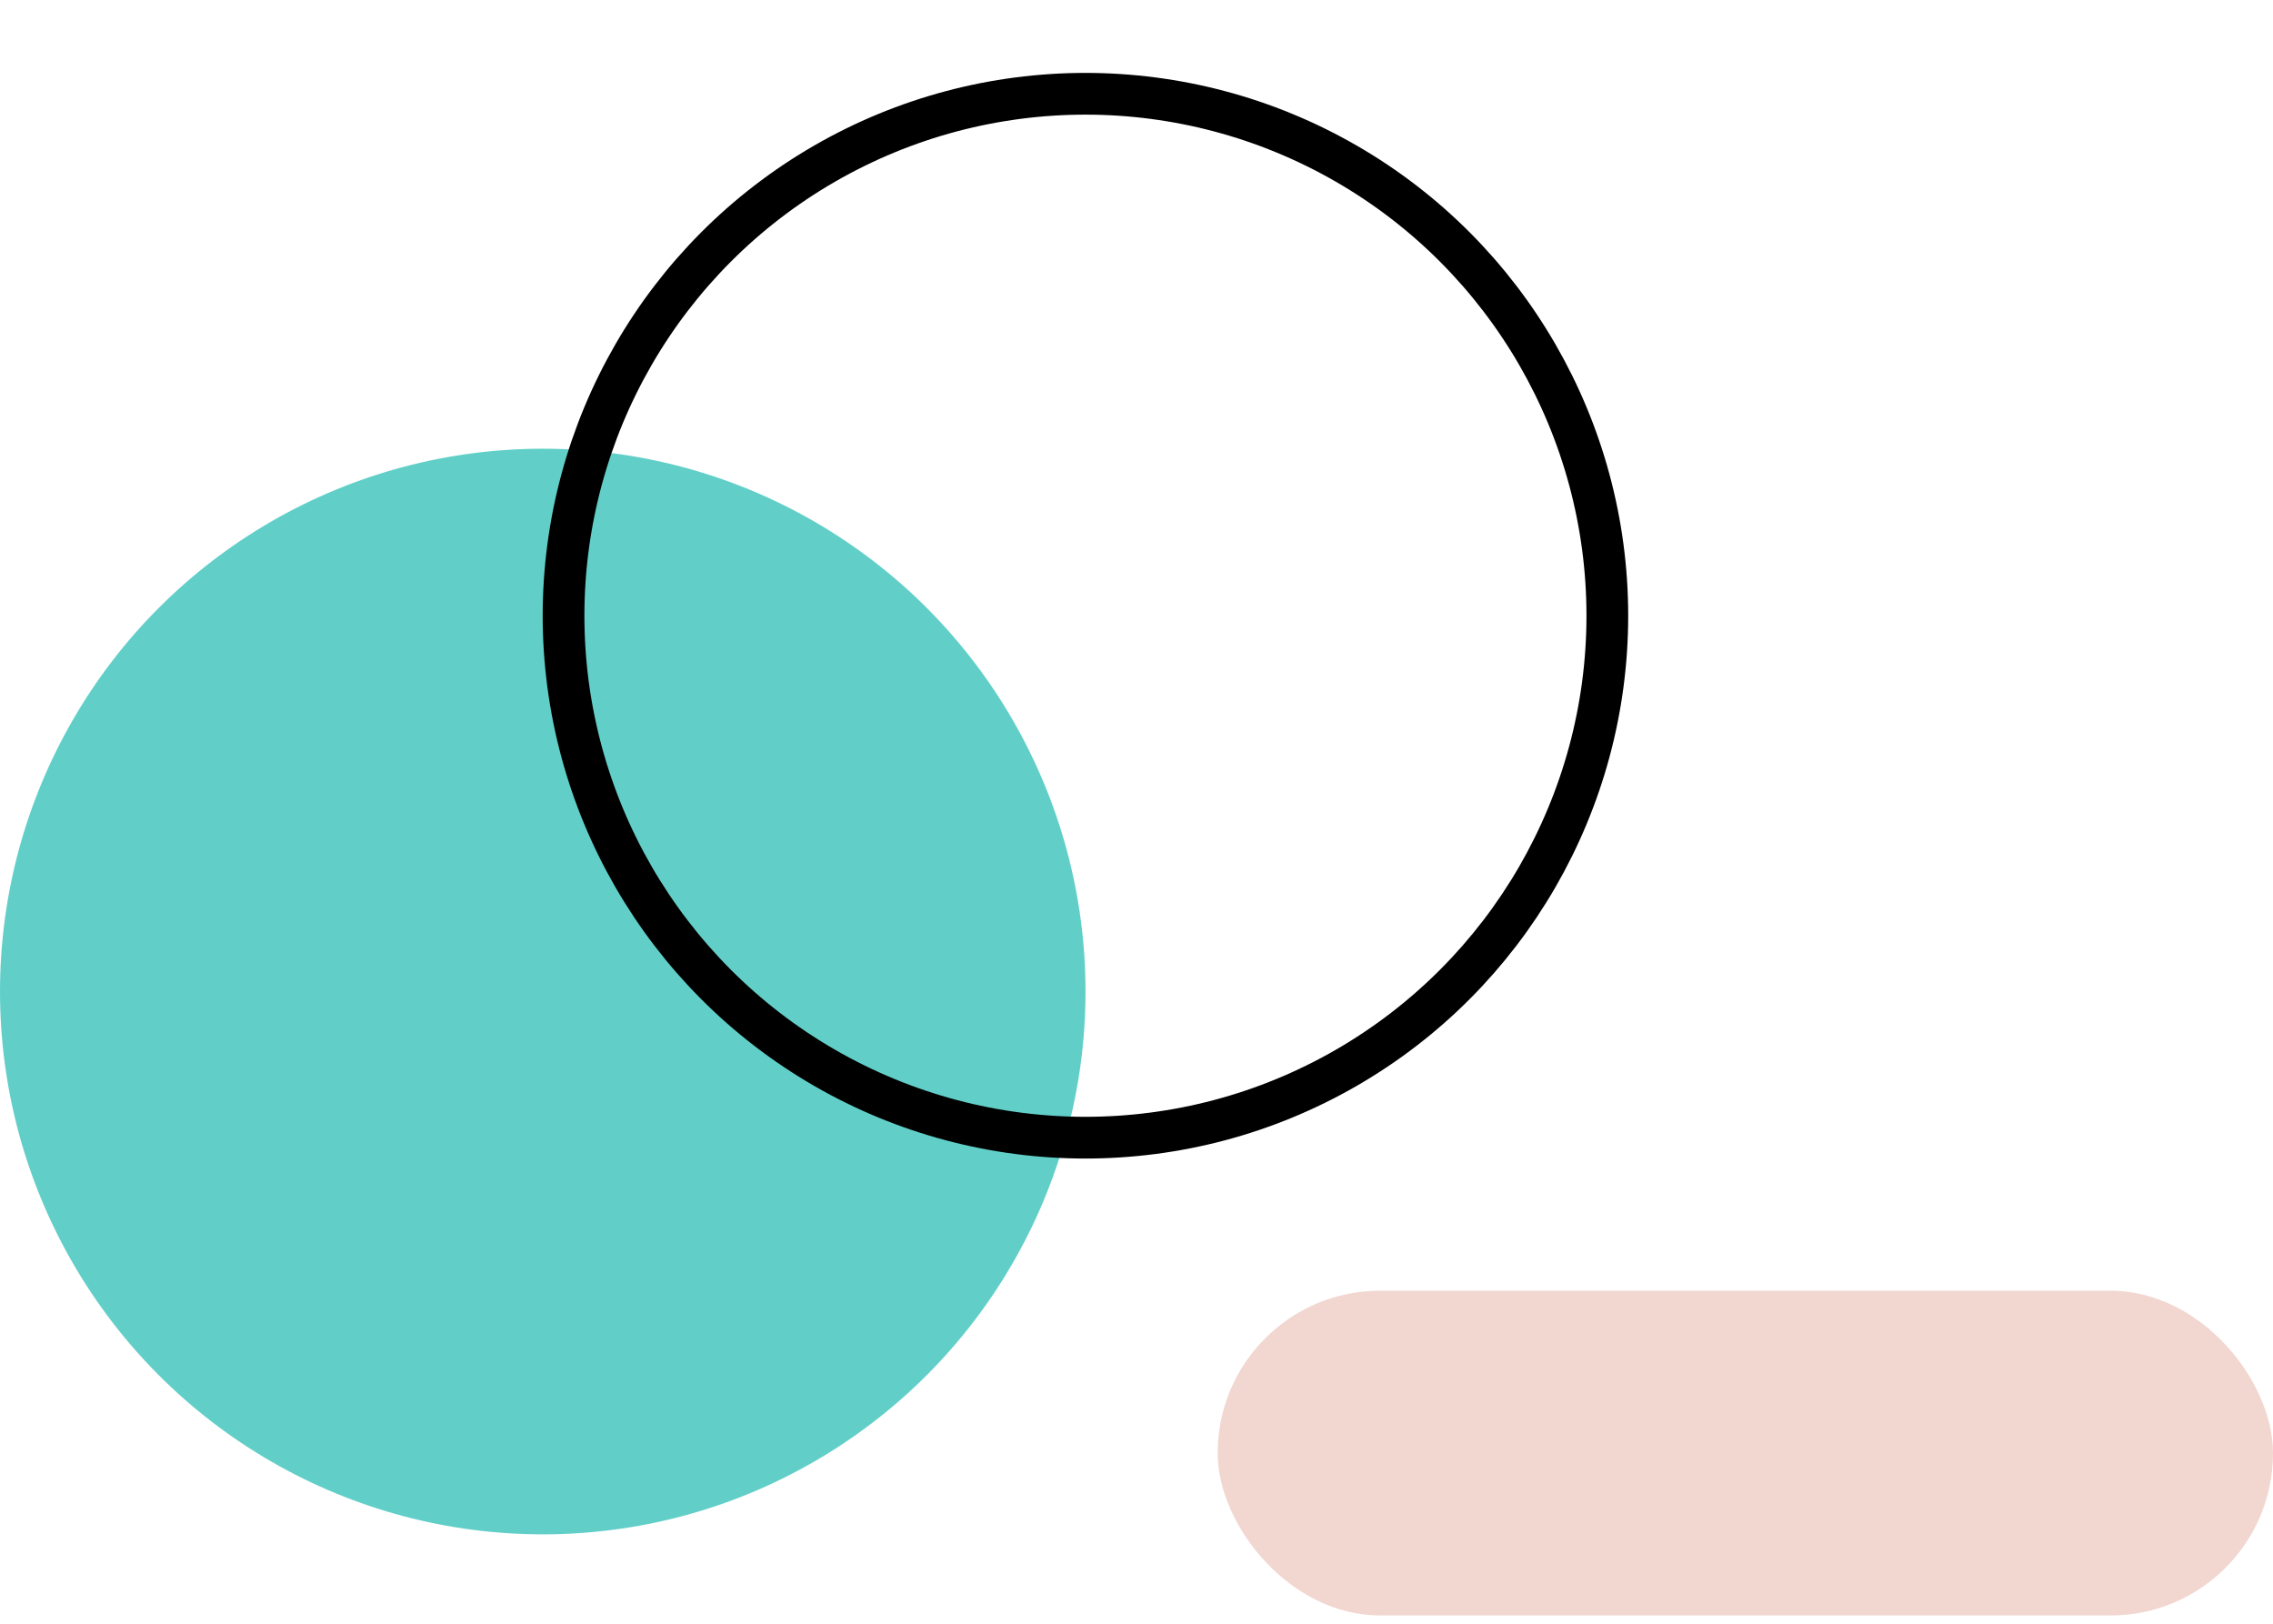
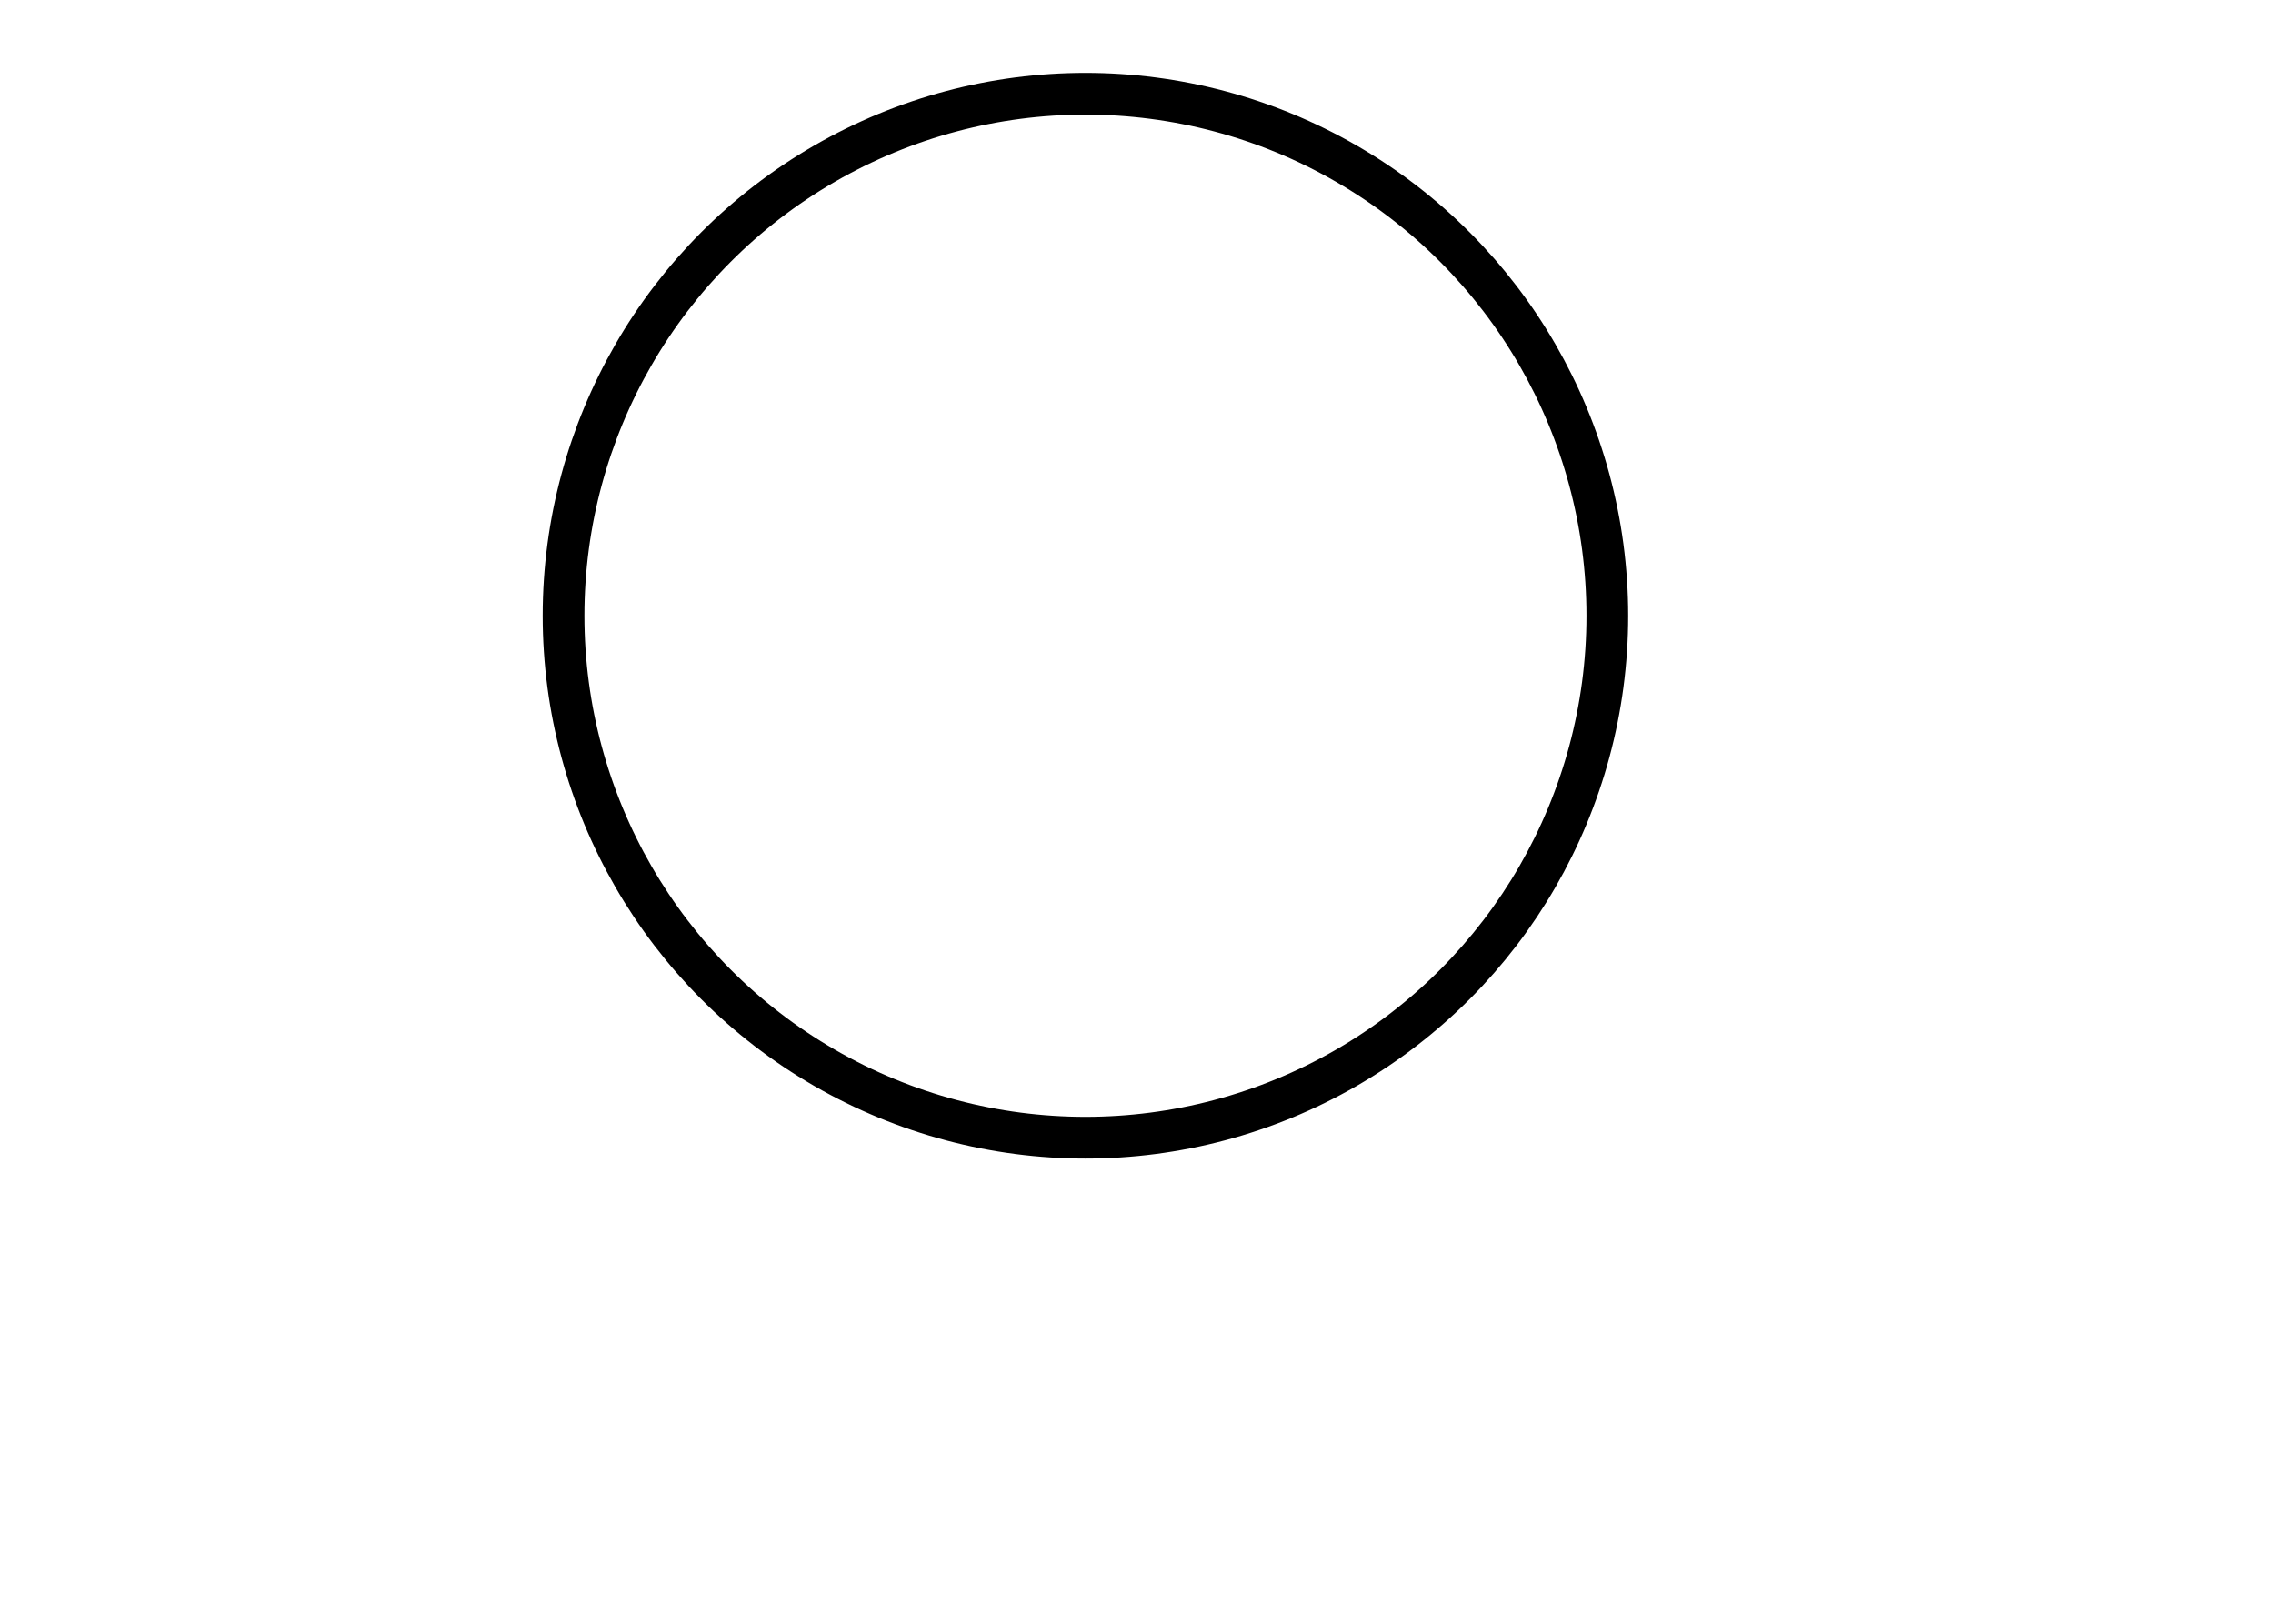
<svg xmlns="http://www.w3.org/2000/svg" fill="none" viewBox="0 0 28 20">
-   <circle cx="6.686" cy="12.213" r="6.686" fill="#61CFC8" />
  <circle cx="13.371" cy="7.584" r="6.429" stroke="#000" stroke-width=".514" />
-   <rect width="13" height="4" x="15" y="15.898" fill="#F1D7D0" rx="2" />
</svg>